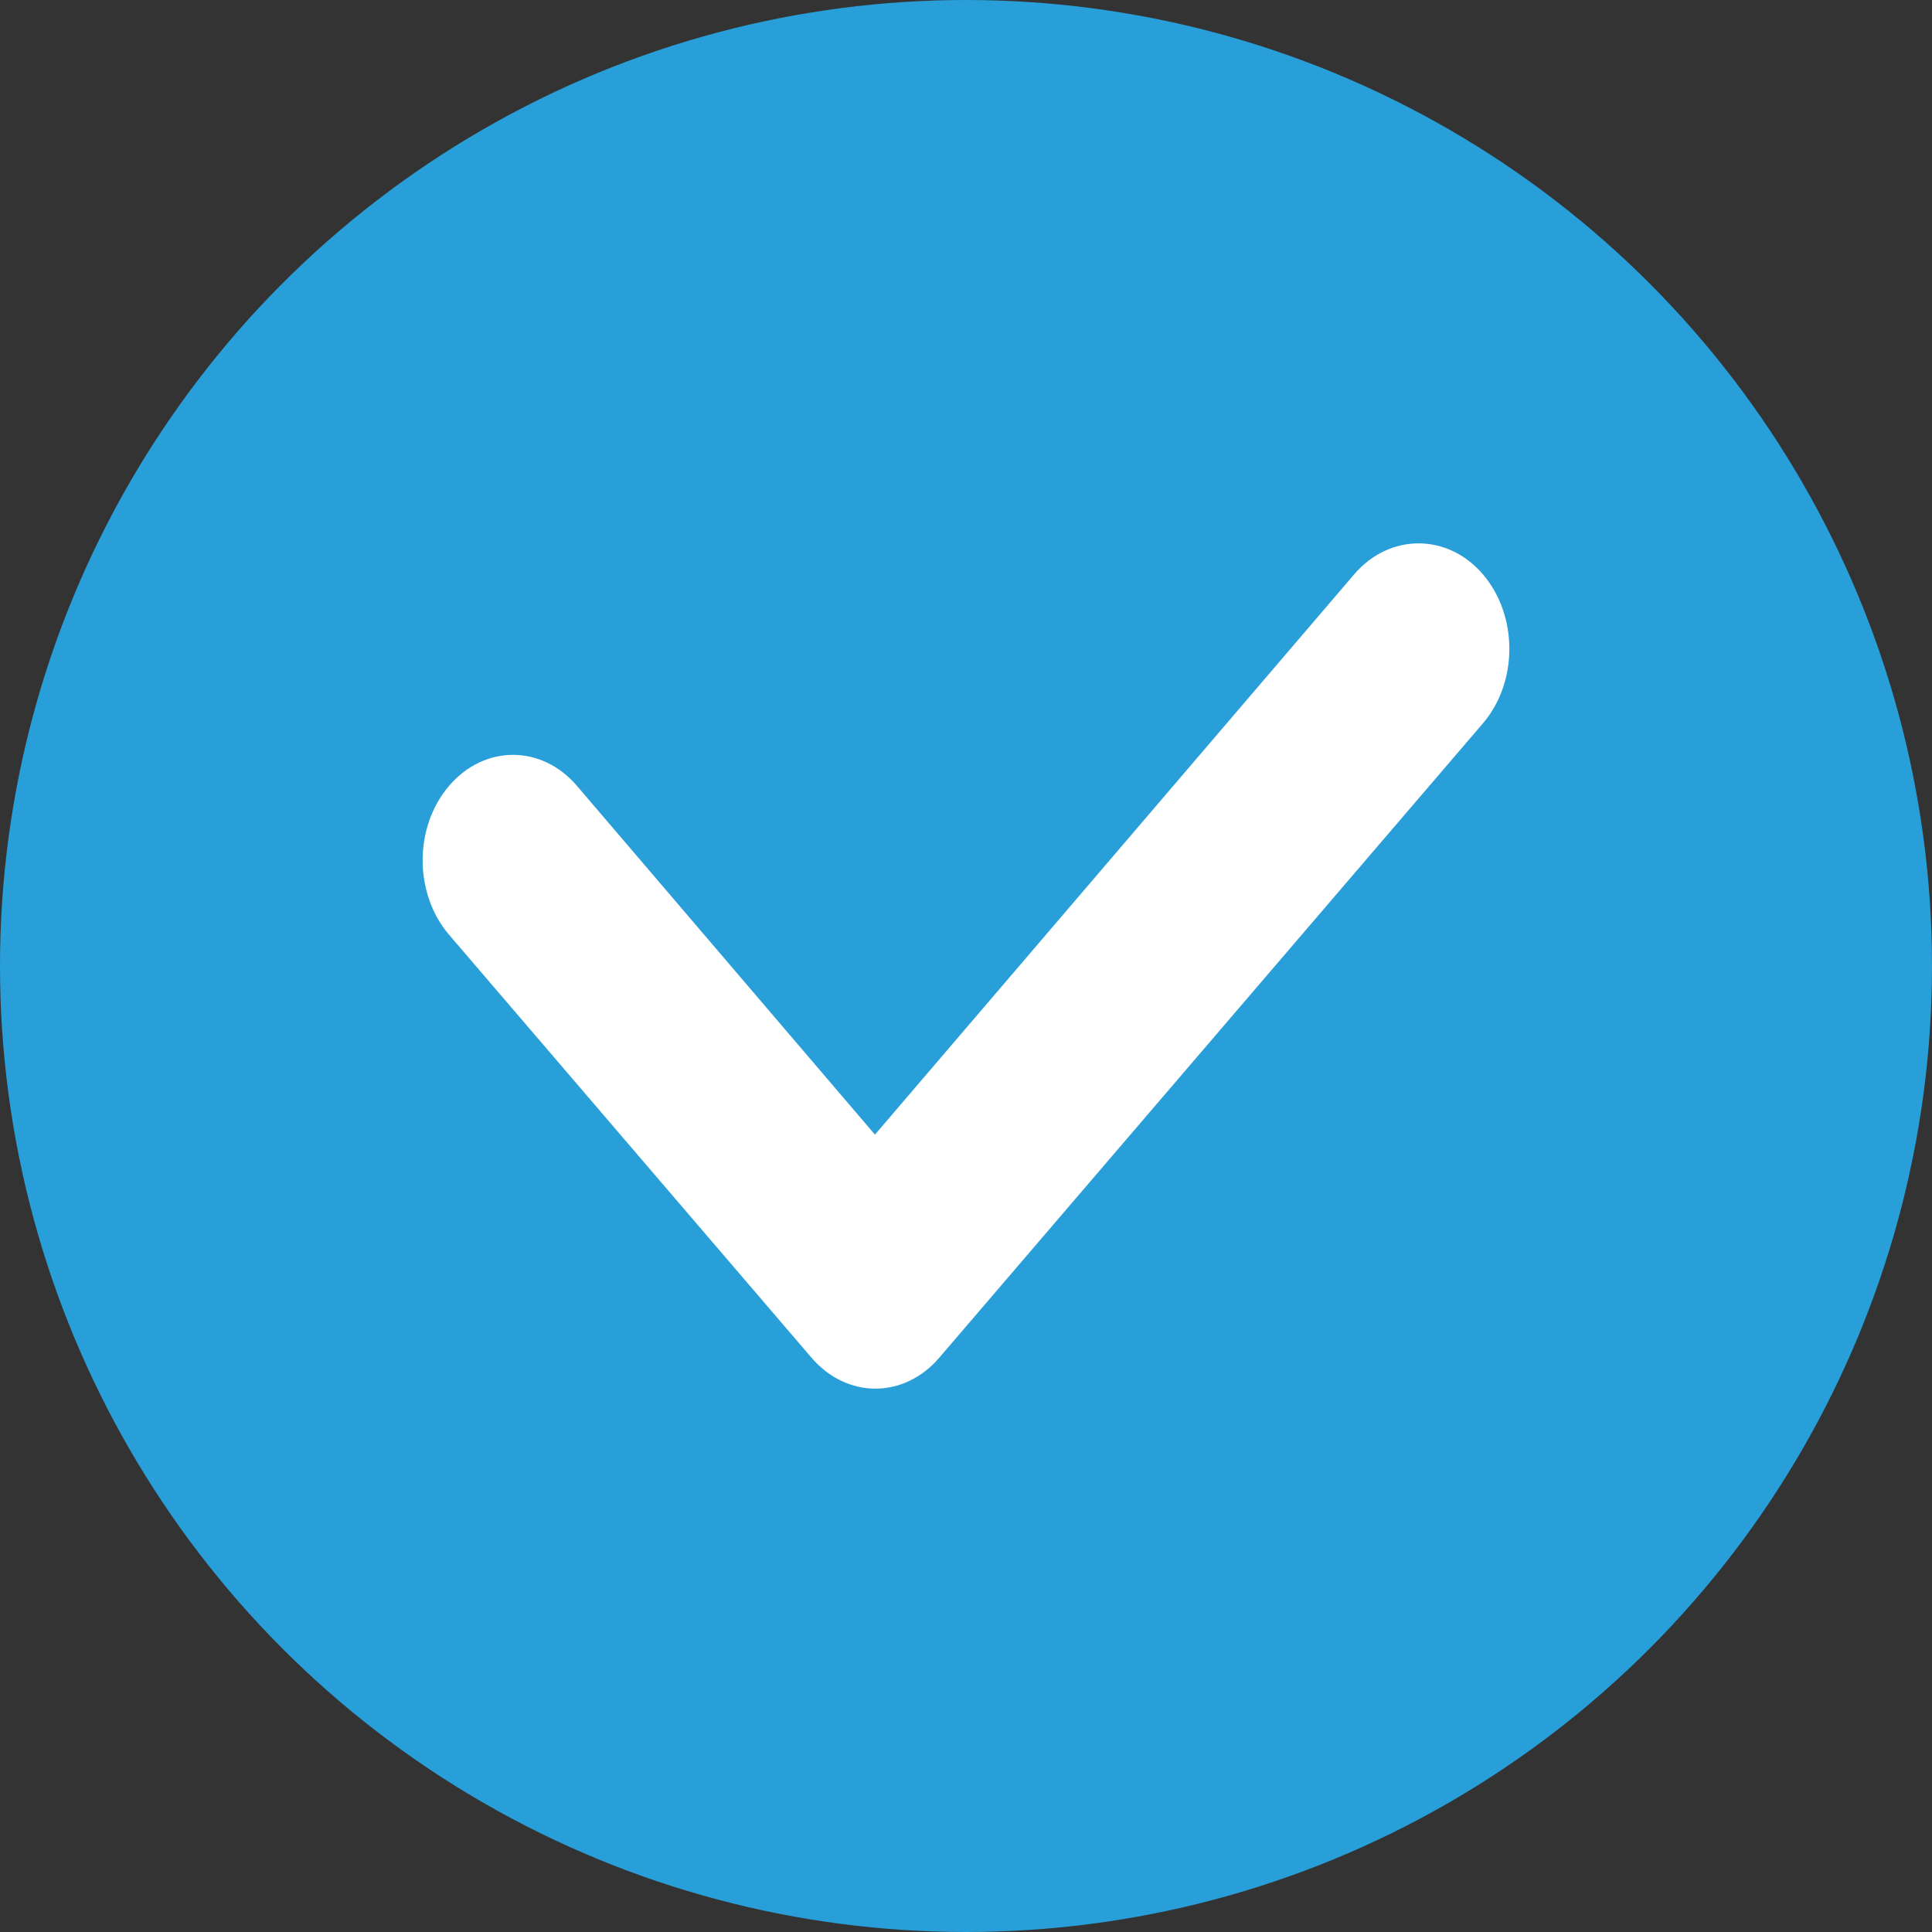
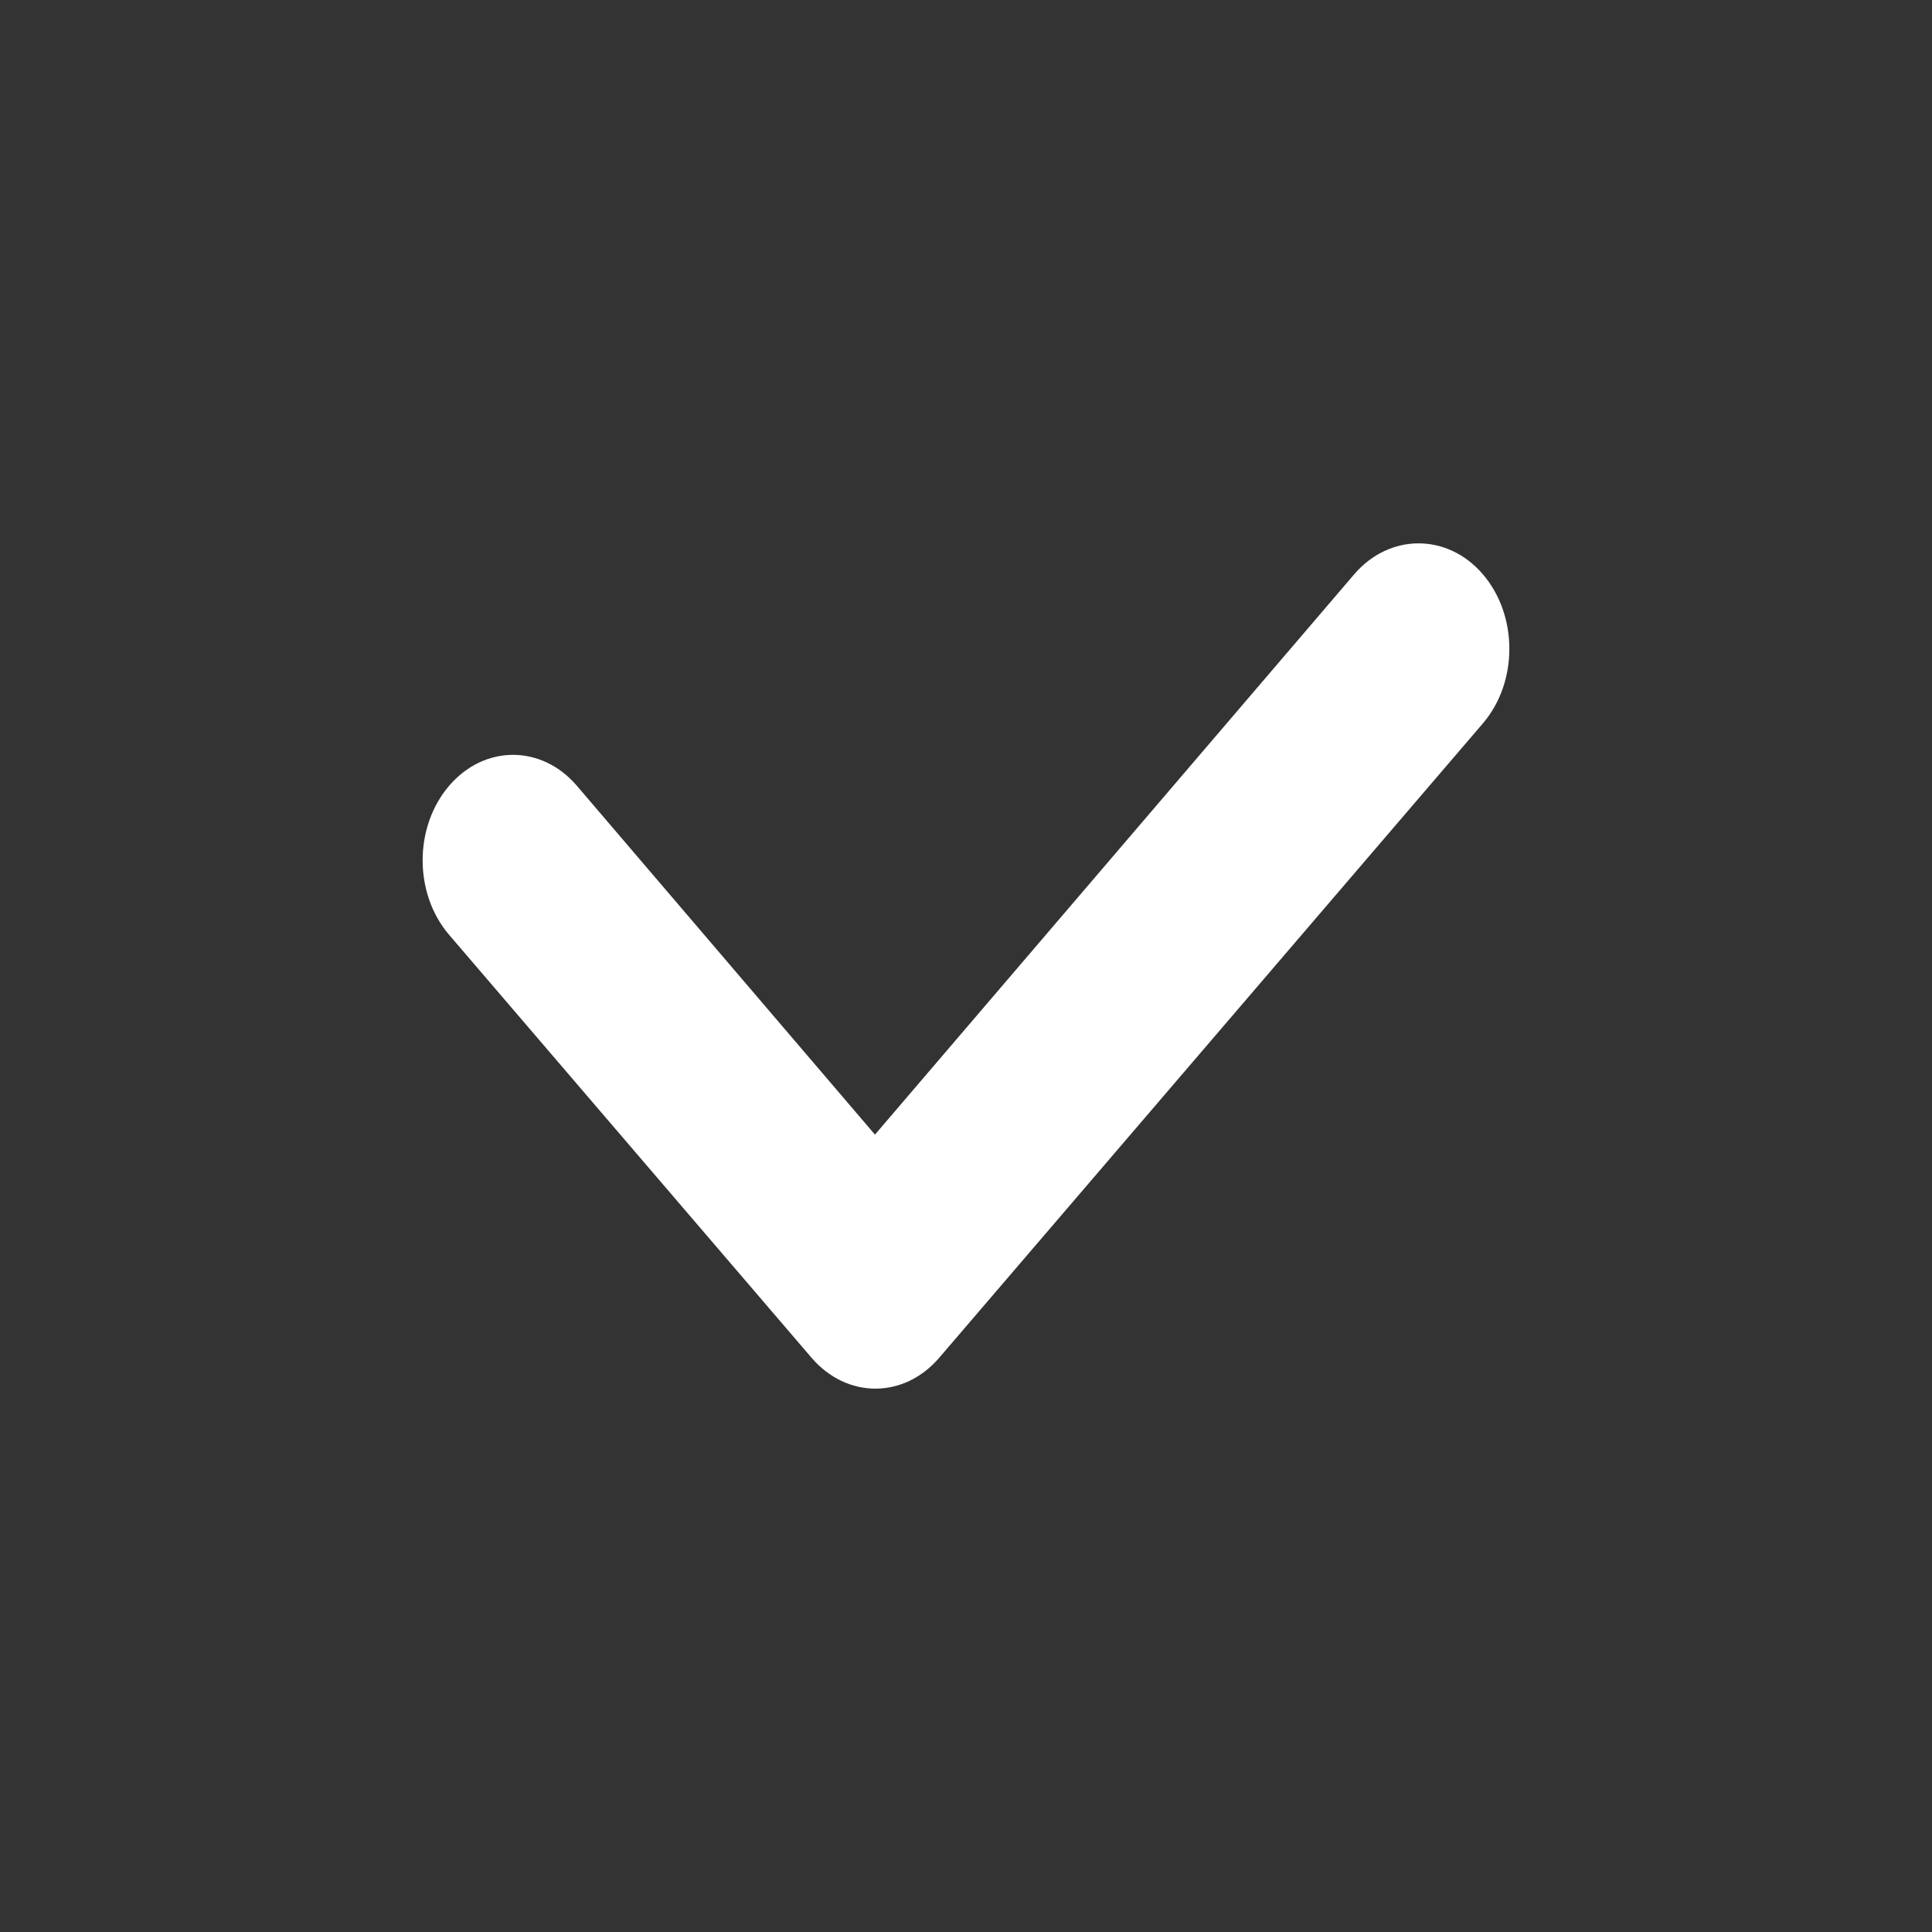
<svg xmlns="http://www.w3.org/2000/svg" width="32" height="32" viewBox="0 0 32 32" fill="none">
  <rect x="0" y="0" width="32" height="32" fill="#333333" stroke="none" />
-   <circle cx="16" cy="16" r="16" fill="#289FD9" />
  <path d="M22.43 9.512L14.492 18.793L9.555 13.015C8.97 12.332 8.024 12.332 7.439 13.015C6.854 13.698 6.854 14.801 7.439 15.484L13.441 22.488C14.027 23.171 14.972 23.171 15.557 22.488L24.561 11.982C25.146 11.299 25.146 10.195 24.561 9.512C23.976 8.829 23.015 8.829 22.43 9.512Z" fill="white" />
</svg>